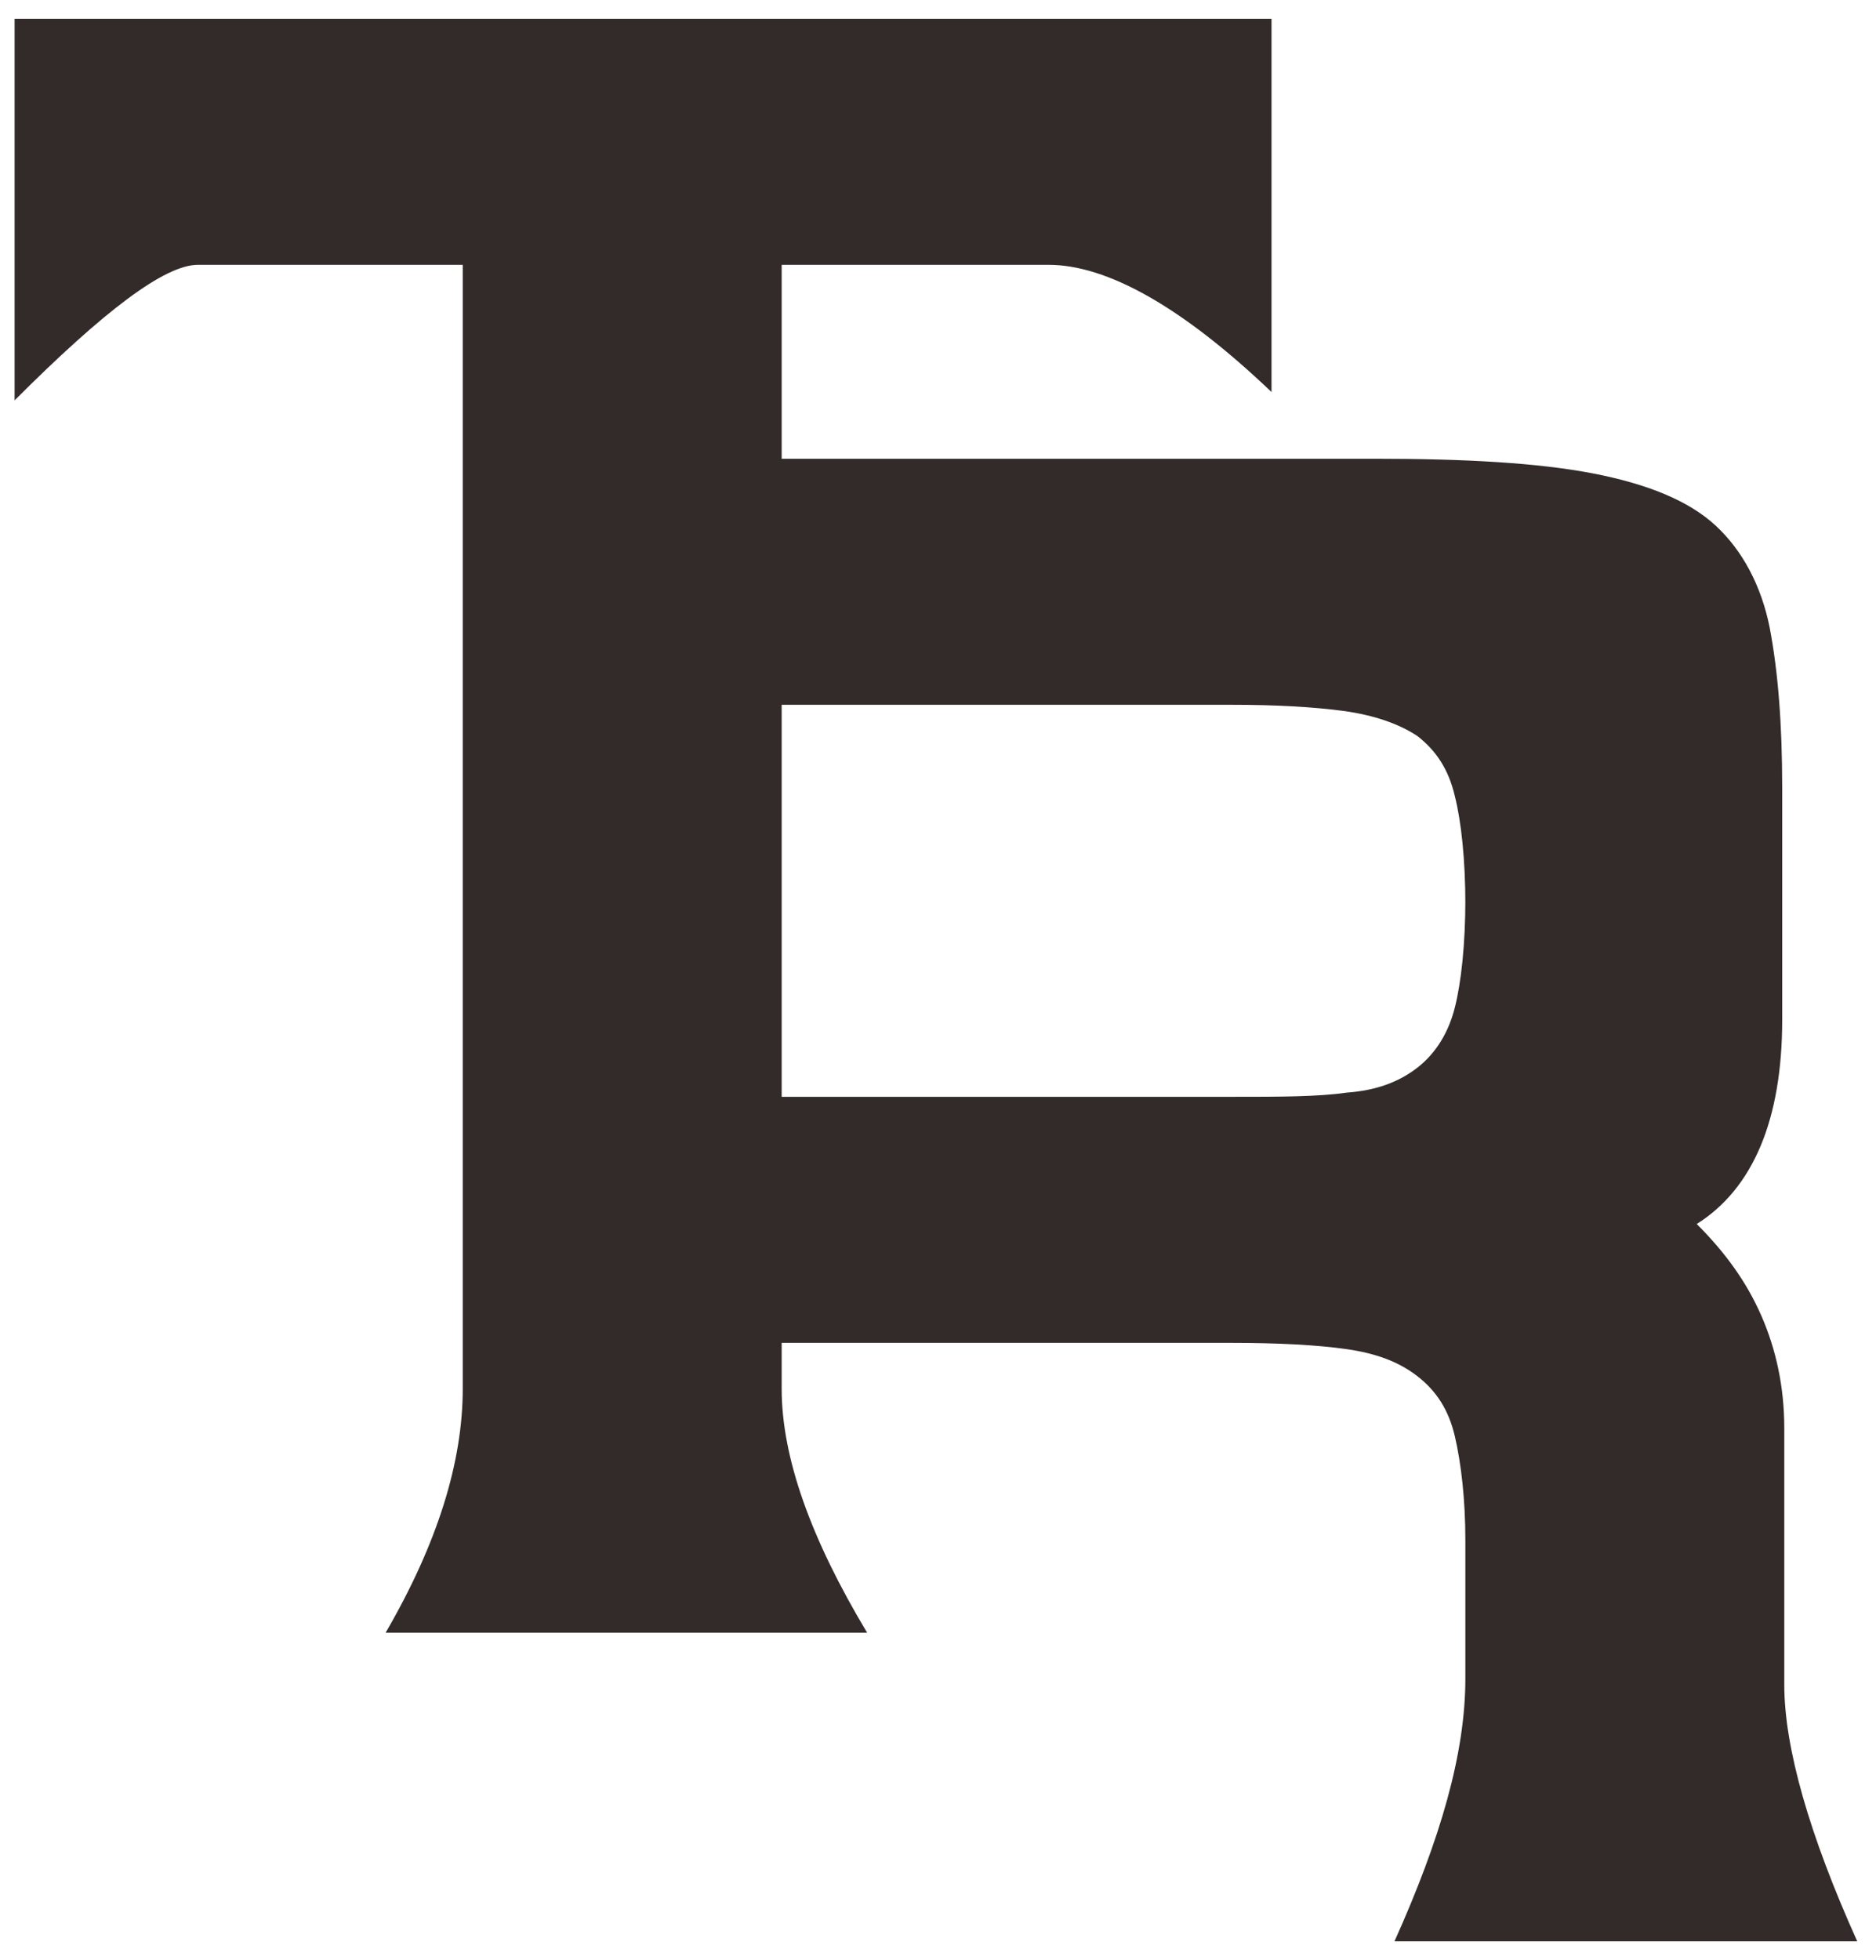
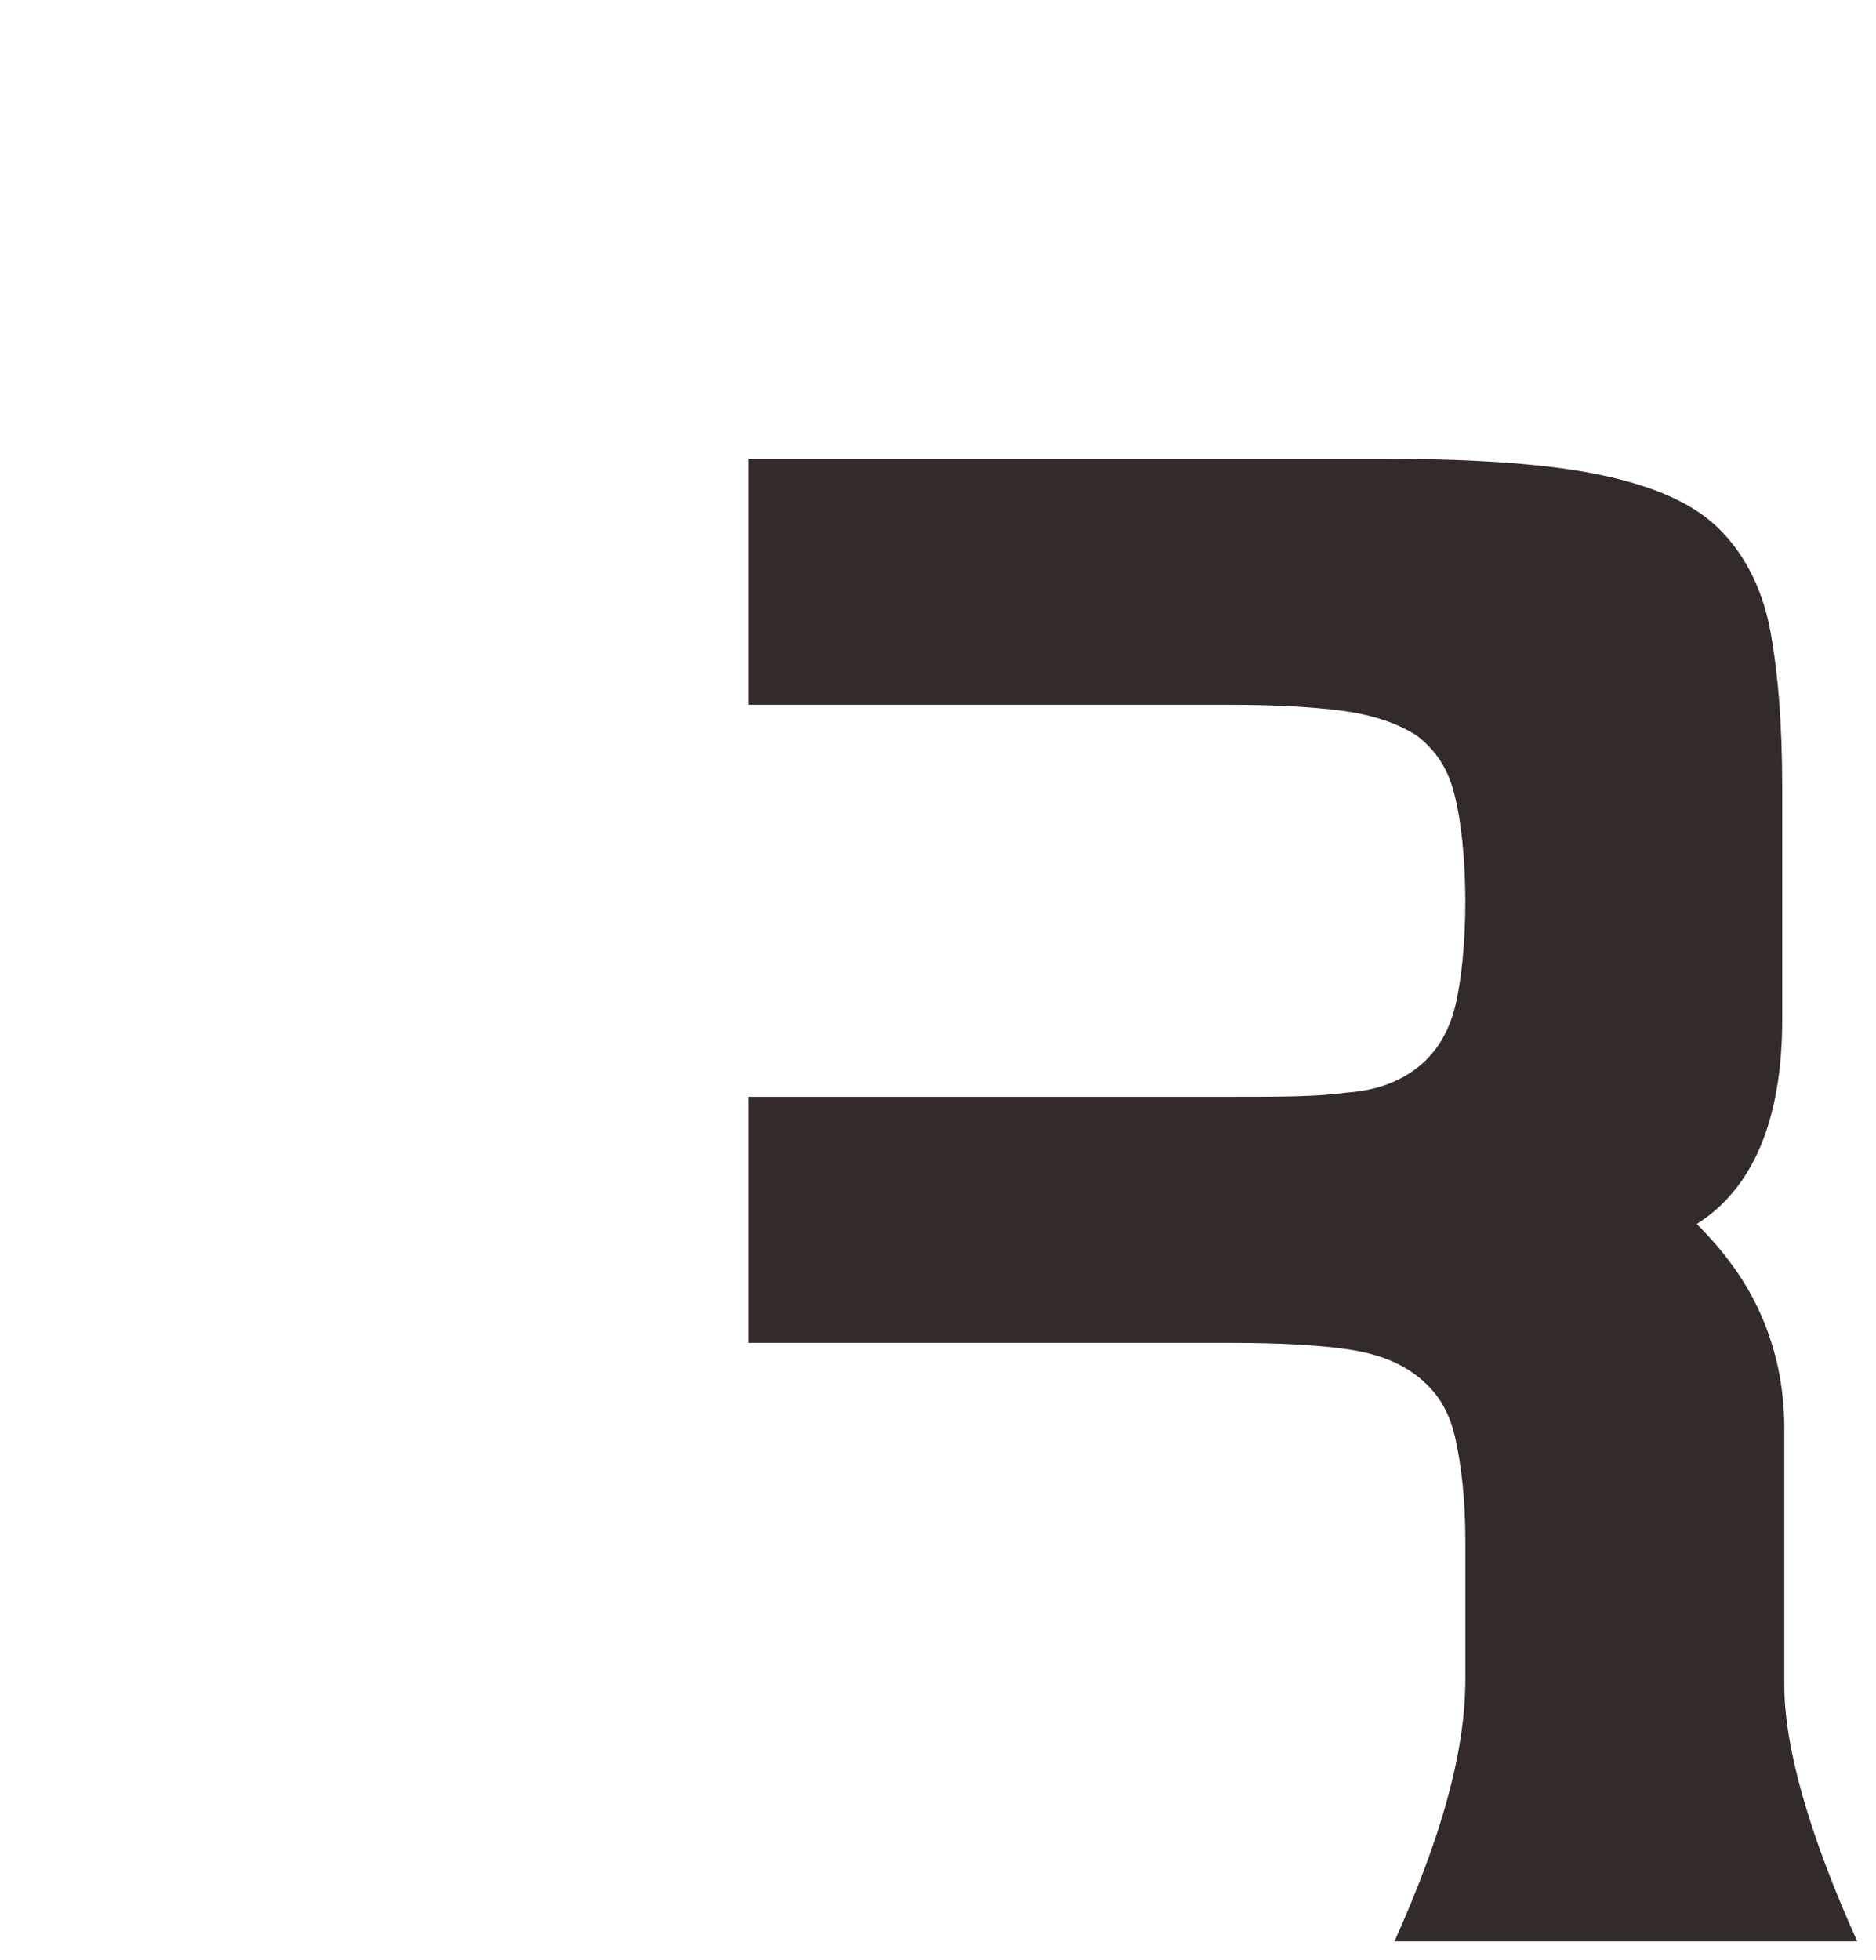
<svg xmlns="http://www.w3.org/2000/svg" width="90" height="94" viewBox="0 0 90 94">
  <g fill="#322B29">
    <path d="M66.9,93.1 L89.1,93.1 C86.8,88 85.6,83.8 85.6,80.8 L85.6,68.5 C85.6,66.5 85.2,64.7 84.5,63.1 C83.8,61.5 82.8,60.1 81.4,58.7 C84.1,57 85.5,53.7 85.5,48.9 L85.5,37.8 C85.5,34.7 85.3,32.2 84.9,30.1 C84.5,28.1 83.6,26.4 82.3,25.2 C81,24 79,23.2 76.4,22.7 C73.8,22.2 70.3,22 66,22 L35.9,22 L35.9,33.8 L59.1,33.8 C61.2,33.8 63,33.9 64.5,34.1 C65.9,34.3 67.1,34.7 68,35.3 C68.9,36 69.5,36.9 69.8,38.2 C70.1,39.4 70.3,41.2 70.3,43.4 L70.3,43.1 C70.3,45.3 70.1,47.1 69.8,48.3 C69.5,49.5 68.9,50.5 68,51.2 C67.1,51.9 66,52.3 64.6,52.4 C63.2,52.6 61.4,52.6 59.1,52.6 L35.9,52.6 L35.9,64.4 L59.1,64.4 C61.3,64.4 63.2,64.5 64.6,64.7 C66,64.9 67.1,65.3 68,66 C68.9,66.7 69.5,67.6 69.8,68.9 C70.1,70.2 70.3,71.9 70.3,73.9 L70.3,80.5 C70.3,84.1 69.1,88.2 66.9,93.1 Z" />
-     <path d="M61,18.8 C56.7,14.7 53.1,12.7 50.3,12.7 L37.5,12.7 L37.5,66.6 C37.5,69.9 38.9,73.8 41.6,78.3 L18.5,78.3 C21,74 22.2,70.1 22.2,66.6 L22.2,12.7 L9.5,12.7 C7.9,12.7 5,14.9 0.7,19.2 L0.7,0.9 L61,0.9 L61,18.8 Z" />
  </g>
</svg>